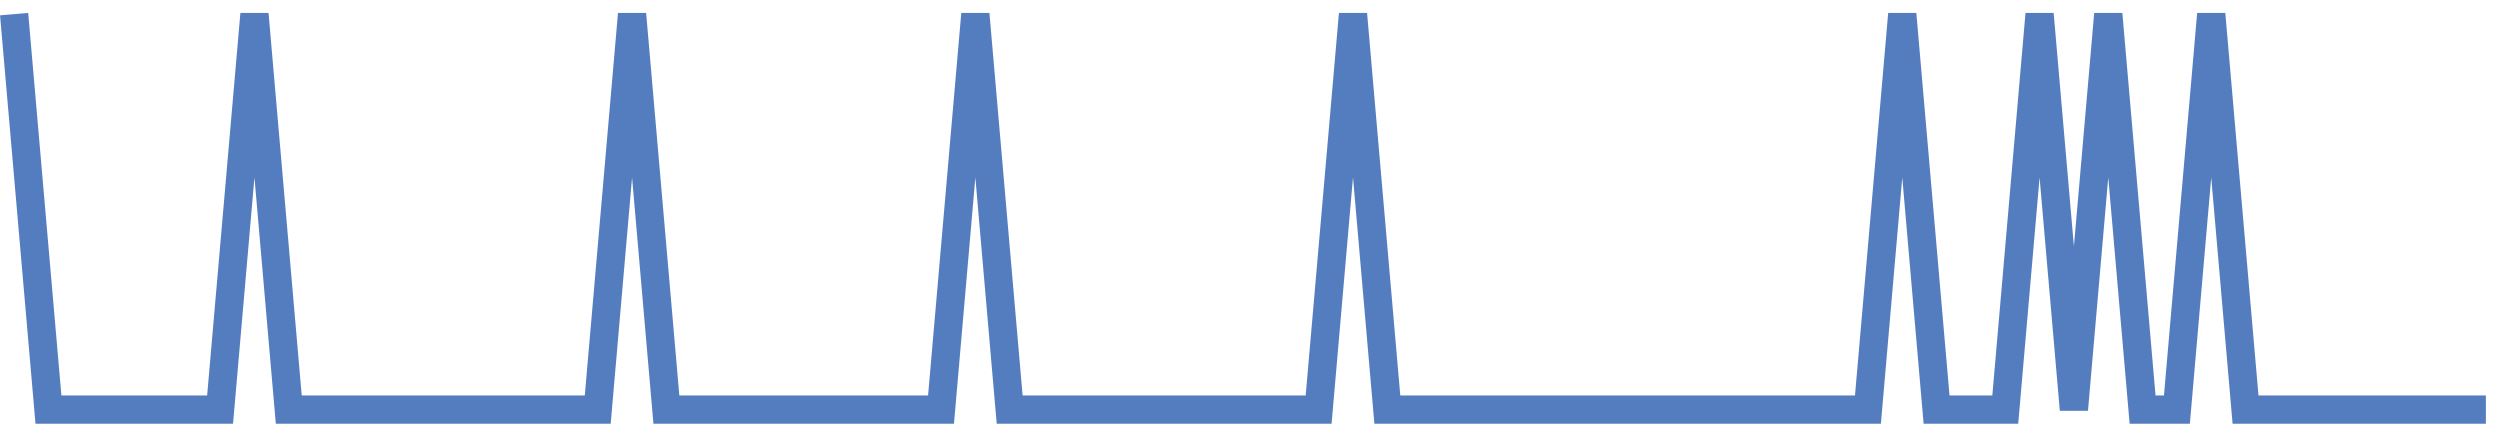
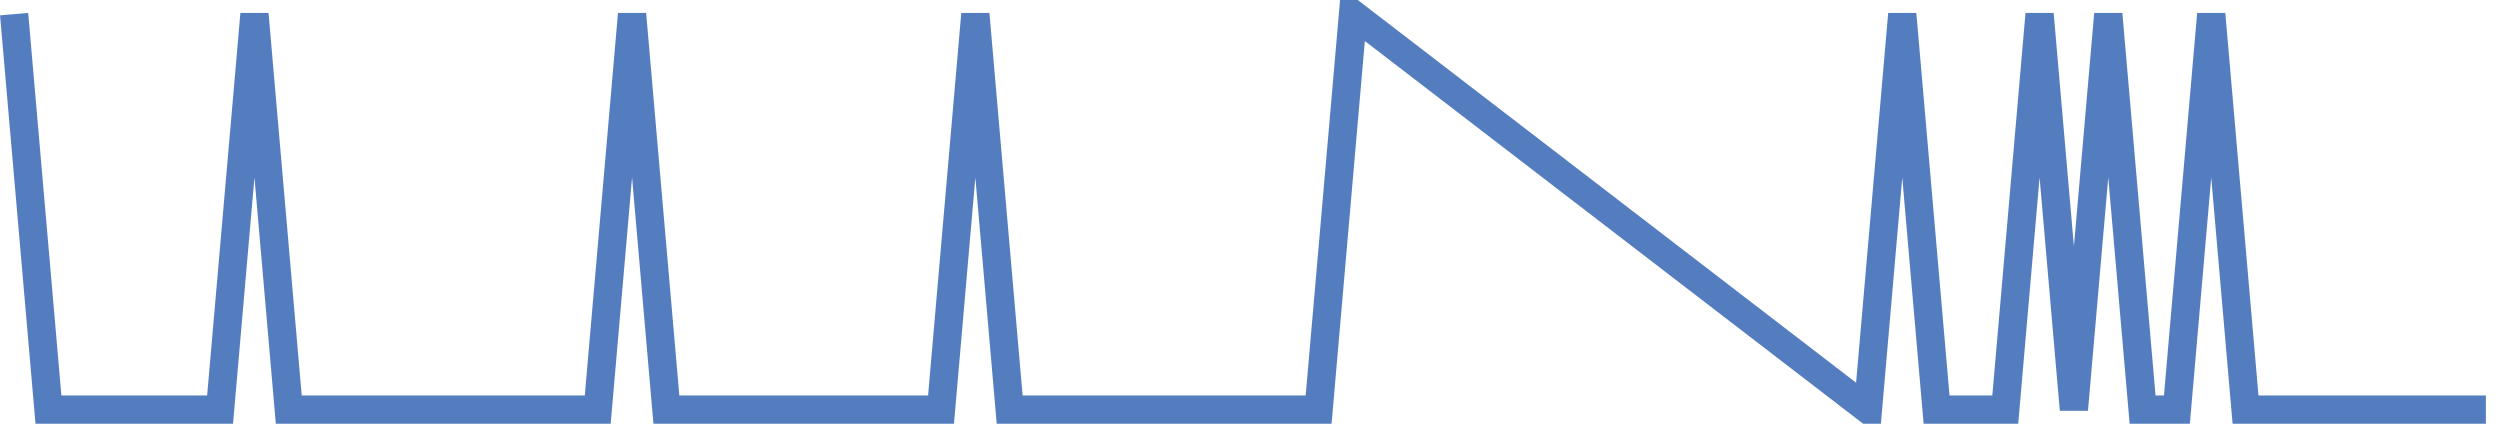
<svg xmlns="http://www.w3.org/2000/svg" width="177pt" height="30pt" viewBox="0 0 177 30" version="1.1">
  <g id="surface14994321">
-     <path style="fill:none;stroke-width:2;stroke-linecap:butt;stroke-linejoin:miter;stroke:rgb(32.941%,49.02%,74.902%);stroke-opacity:1;stroke-miterlimit:10;" d="M 1 1 L 3.43 29 L 15.582 29 L 18.016 1 L 20.445 29 L 42.32 29 L 44.75 1 L 47.18 29 L 66.625 29 L 69.055 1 L 71.484 29 L 93.359 29 L 95.793 1 L 98.223 29 L 132.25 29 L 134.68 1 L 137.109 29 L 141.973 29 L 144.402 1 L 146.832 29 L 149.266 1 L 151.695 29 L 154.125 29 L 156.555 1 L 158.984 29 L 176 29 " />
+     <path style="fill:none;stroke-width:2;stroke-linecap:butt;stroke-linejoin:miter;stroke:rgb(32.941%,49.02%,74.902%);stroke-opacity:1;stroke-miterlimit:10;" d="M 1 1 L 3.43 29 L 15.582 29 L 18.016 1 L 20.445 29 L 42.32 29 L 44.75 1 L 47.18 29 L 66.625 29 L 69.055 1 L 71.484 29 L 93.359 29 L 95.793 1 L 132.25 29 L 134.68 1 L 137.109 29 L 141.973 29 L 144.402 1 L 146.832 29 L 149.266 1 L 151.695 29 L 154.125 29 L 156.555 1 L 158.984 29 L 176 29 " />
  </g>
</svg>